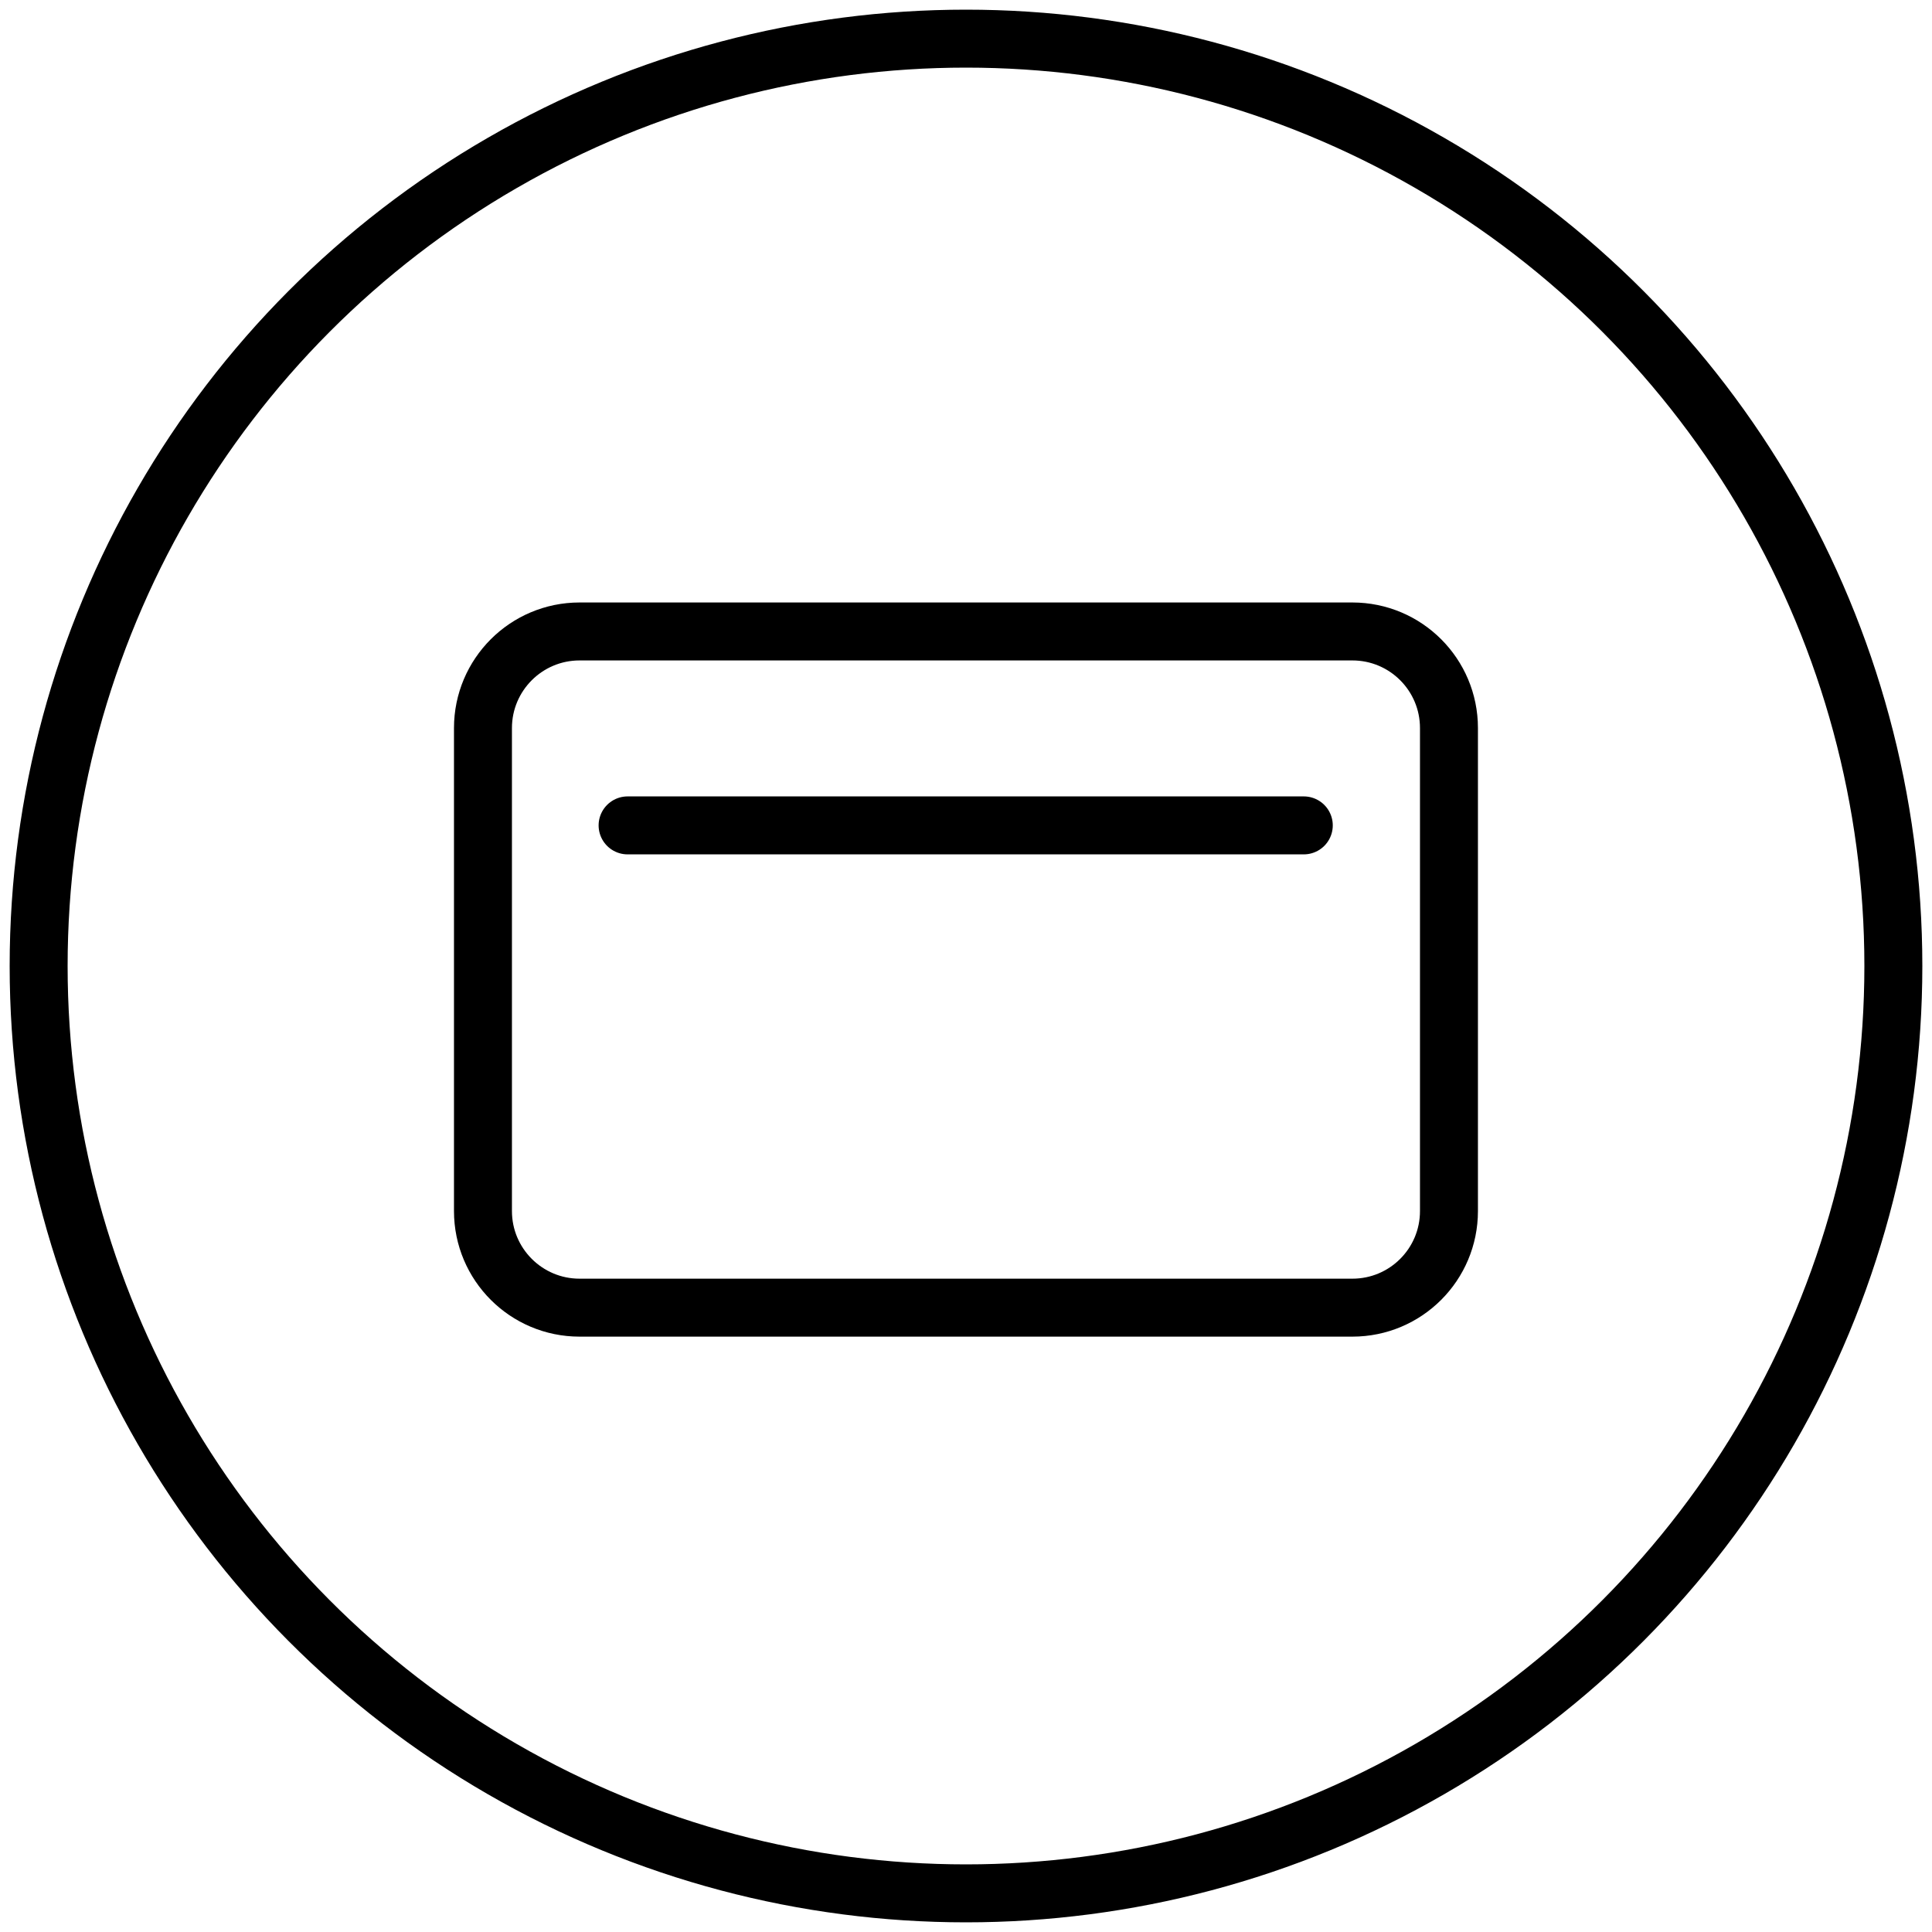
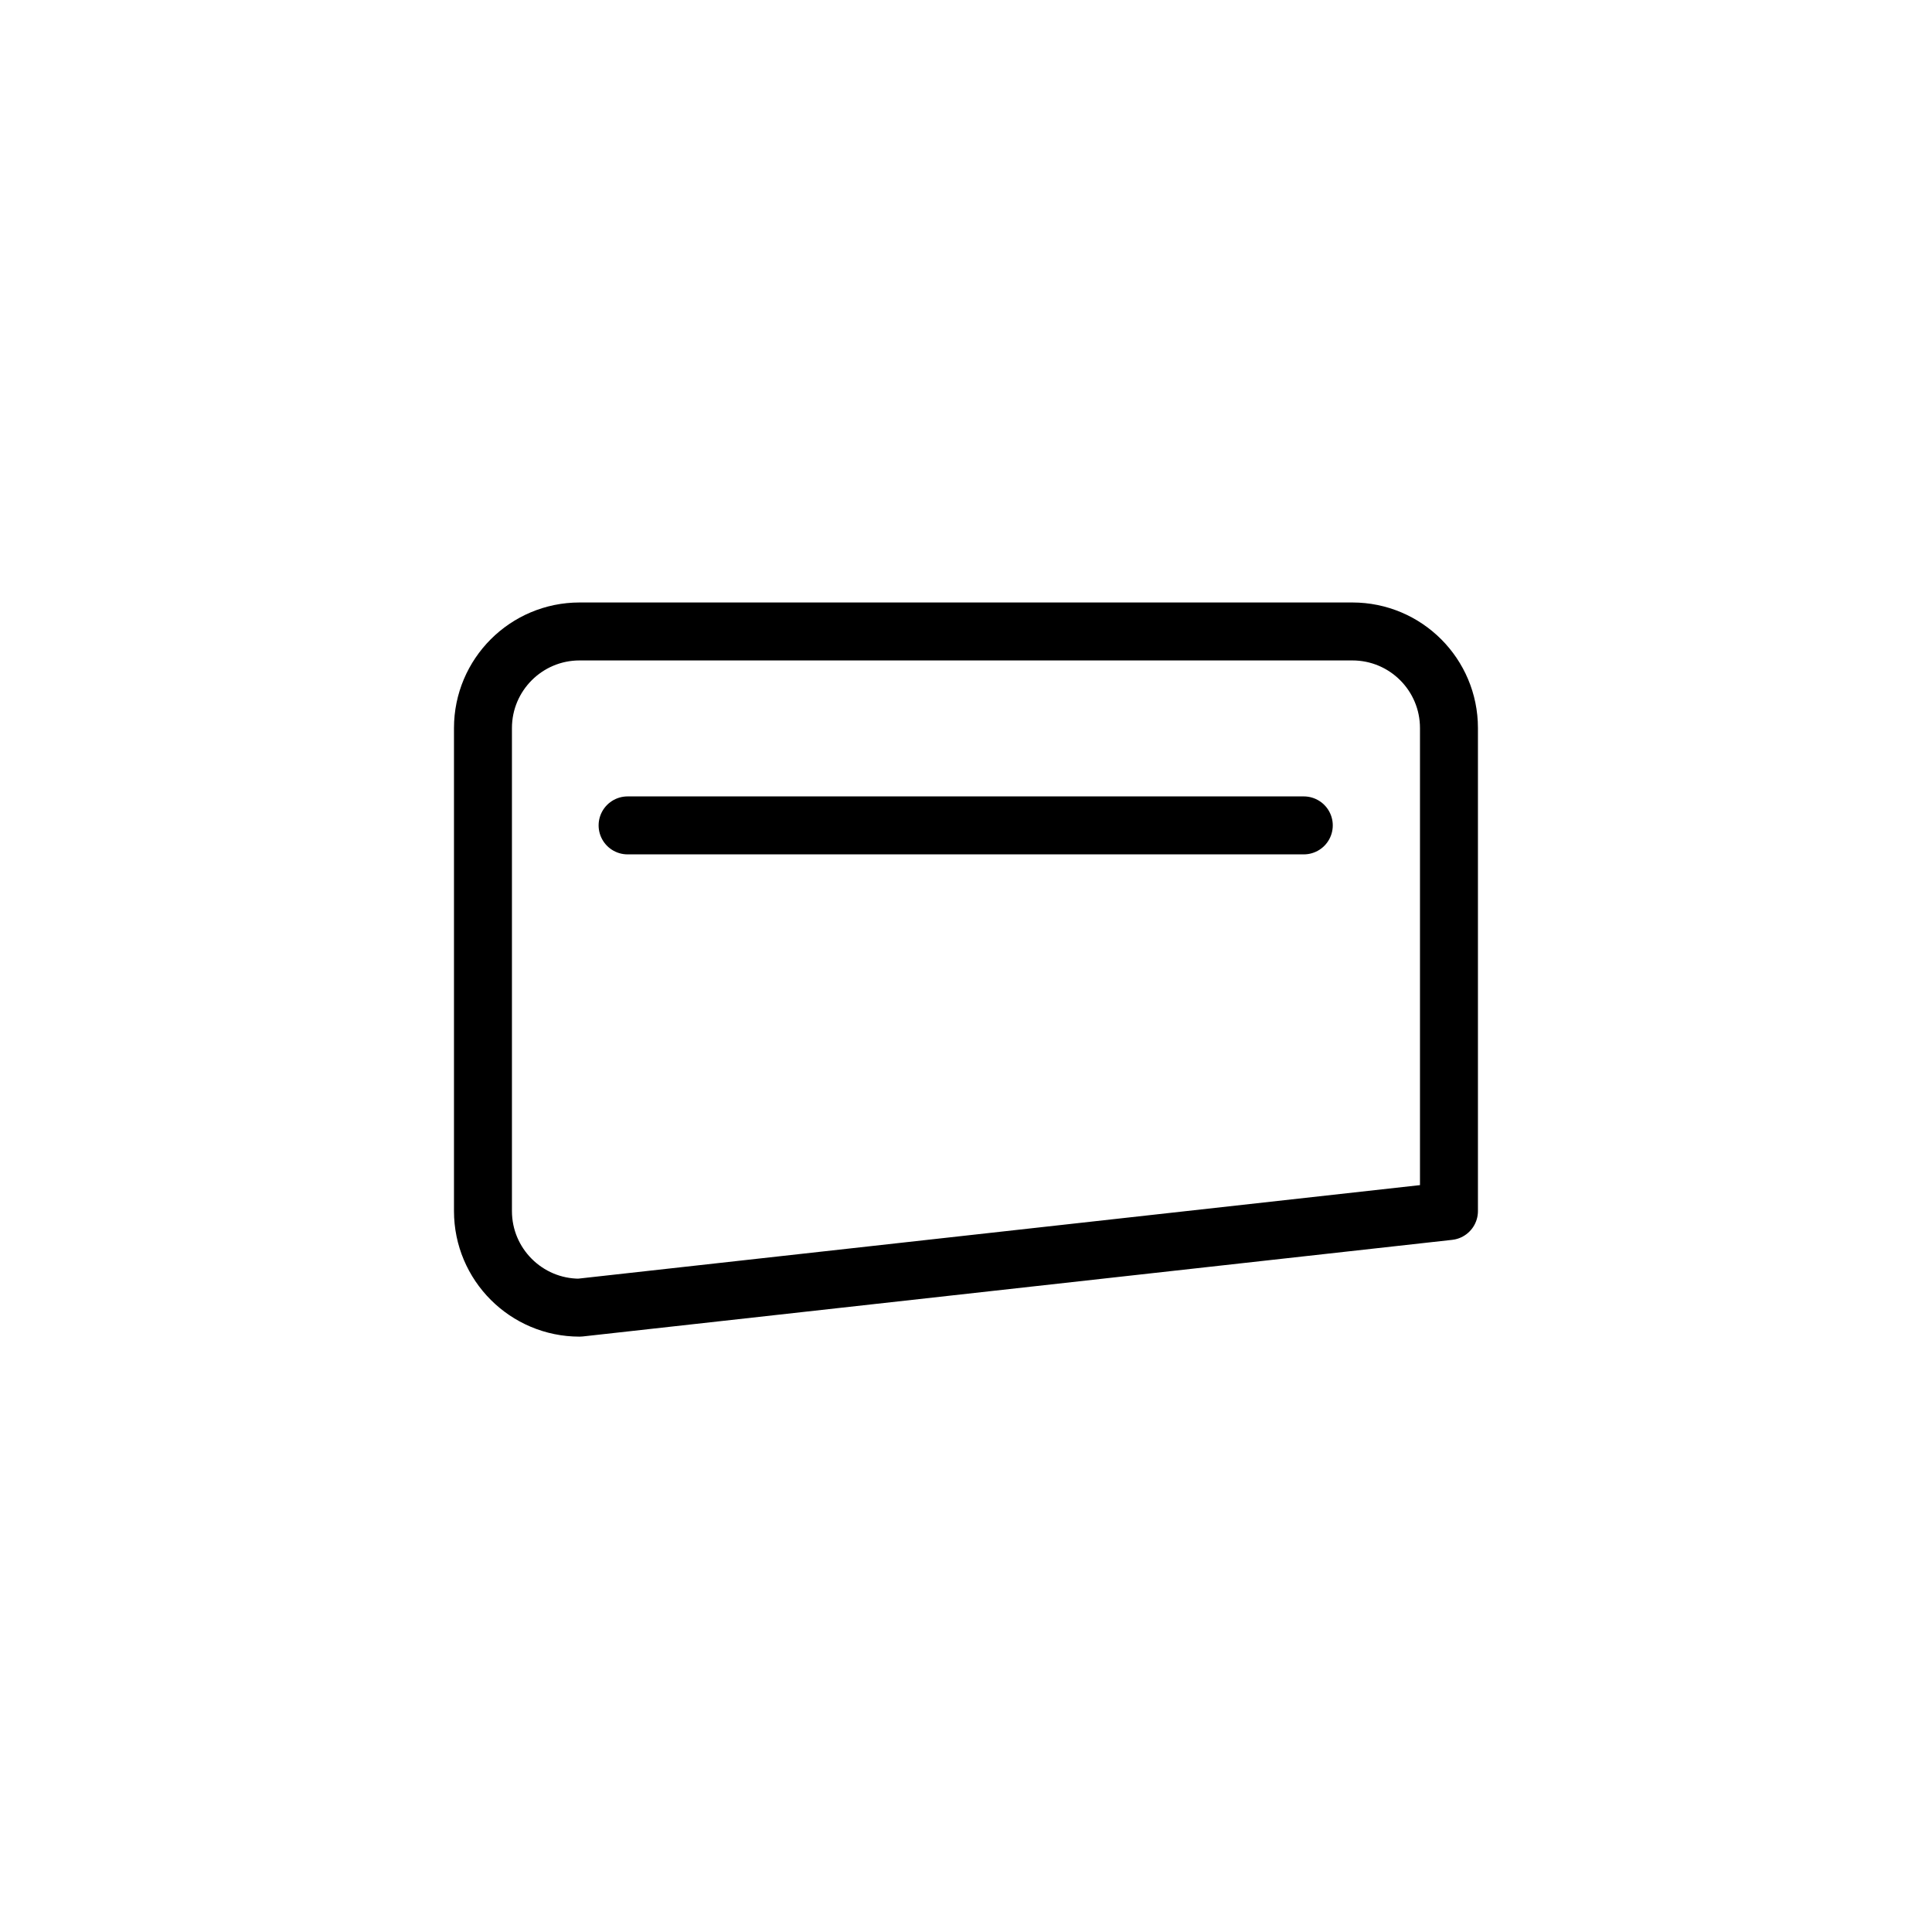
<svg xmlns="http://www.w3.org/2000/svg" width="50px" height="50px" viewBox="0 0 50 50" version="1.1">
  <title>bank.ink.icon</title>
  <g id="Cover-page" stroke="none" stroke-width="1" fill="none" fill-rule="evenodd" stroke-linecap="round" stroke-linejoin="round">
    <g id="Easy-Zero" transform="translate(-45, -780)" stroke="#000000" stroke-width="1.5">
      <g id="bank.ink.icon" transform="translate(46, 781)">
-         <circle id="outline" cx="24" cy="24" r="24" />
        <g id="icon" transform="translate(11.499, 15.342)">
-           <path d="M25,2.5 L25,15 C25,16.38 23.883,17.5 22.5,17.5 L2.5,17.5 C1.12,17.5 0,16.38 0,15 L0,2.5 C0,1.12 1.12,0 2.5,0 L22.5,0 C23.883,0 25,1.12 25,2.5 Z" id="Stroke-1" />
+           <path d="M25,2.5 L25,15 L2.5,17.5 C1.12,17.5 0,16.38 0,15 L0,2.5 C0,1.12 1.12,0 2.5,0 L22.5,0 C23.883,0 25,1.12 25,2.5 Z" id="Stroke-1" />
          <line x1="3.743" y1="5.019" x2="21.243" y2="5.019" id="Stroke-3" />
        </g>
      </g>
    </g>
  </g>
</svg>